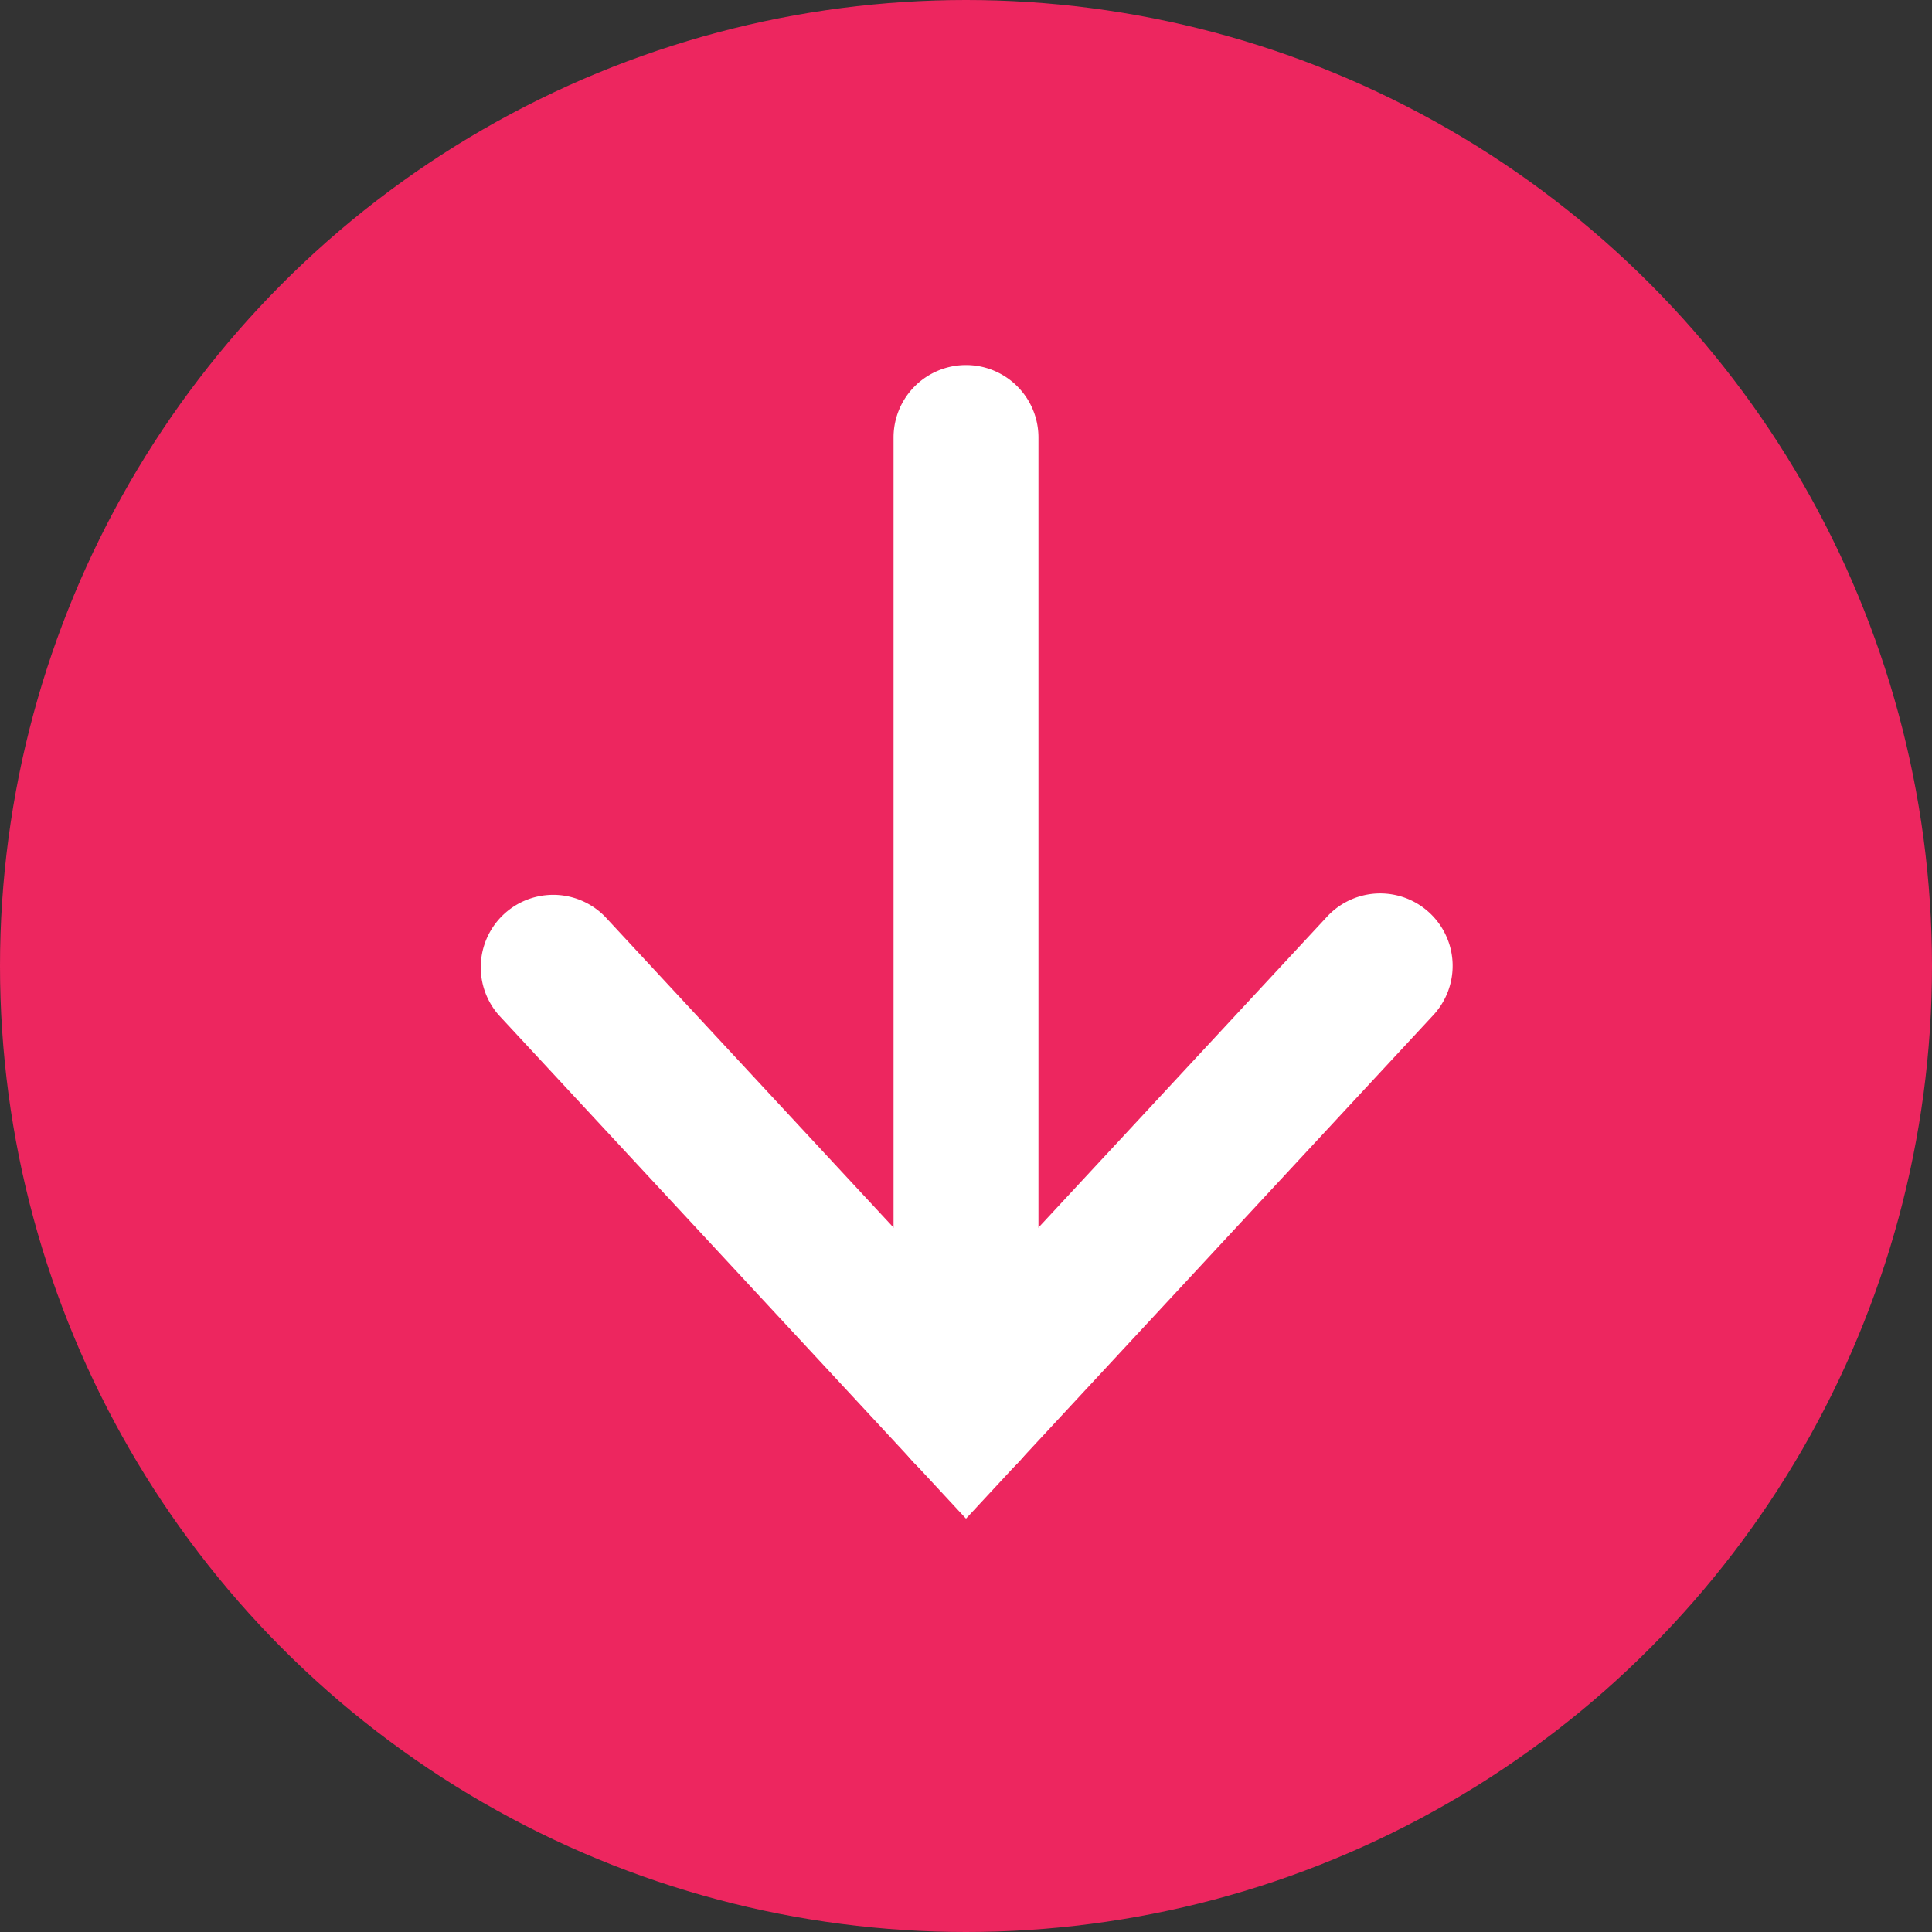
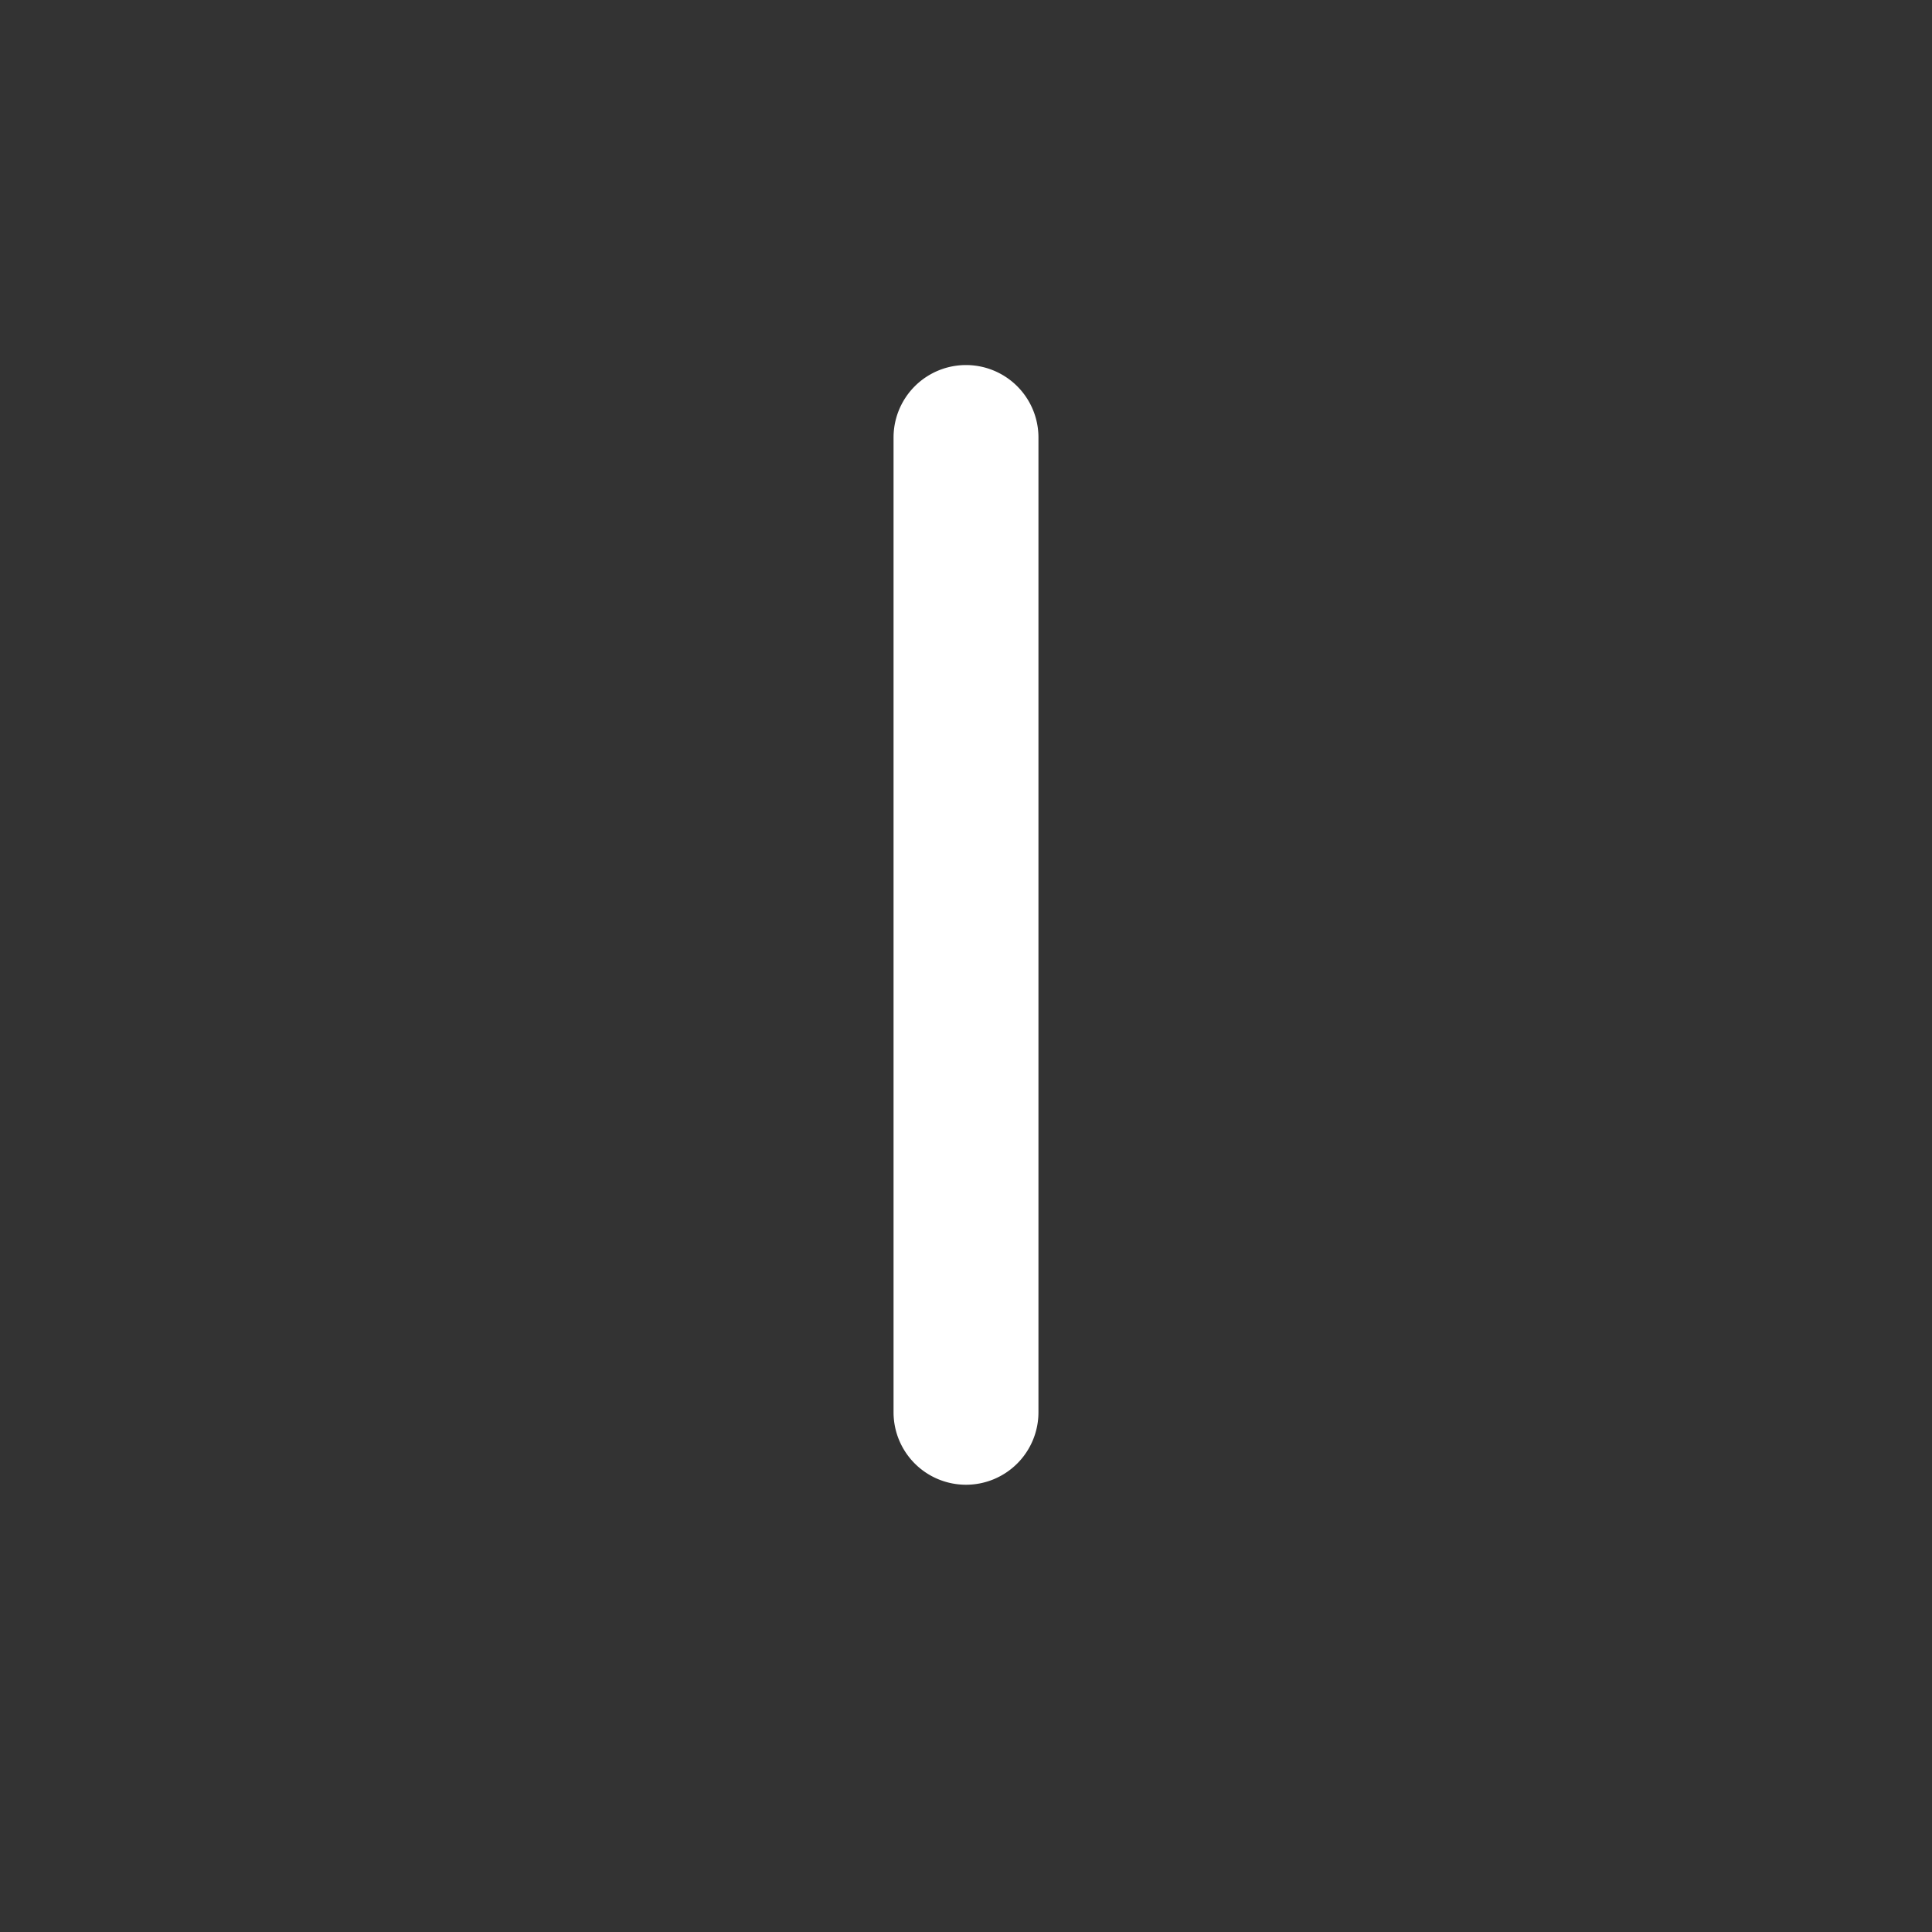
<svg xmlns="http://www.w3.org/2000/svg" width="20" height="20" viewBox="0 0 20 20">
  <rect x="0" y="0" width="20" height="20" fill="#333333" stroke="none" />
  <g id="icon_circle_arrow_down" transform="translate(-2699.032 -1920.979)">
-     <circle id="楕円形_13" data-name="楕円形 13" cx="10" cy="10" r="10" transform="translate(2699.032 1920.979)" fill="#ed265f" />
    <g id="グループ_47" data-name="グループ 47">
      <path id="パス_335" data-name="パス 335" d="M2709.032,1936.349a.75.75,0,0,1-.75-.75v-10.091a.75.75,0,0,1,1.5,0V1935.6A.75.75,0,0,1,2709.032,1936.349Z" fill="#fff" />
-       <path id="パス_336" data-name="パス 336" d="M2709.032,1936.7l-4.837-5.213a.75.75,0,0,1,1.1-1.019l3.737,4.027,3.738-4.027a.749.749,0,1,1,1.1,1.019Z" fill="#fff" />
    </g>
  </g>
</svg>